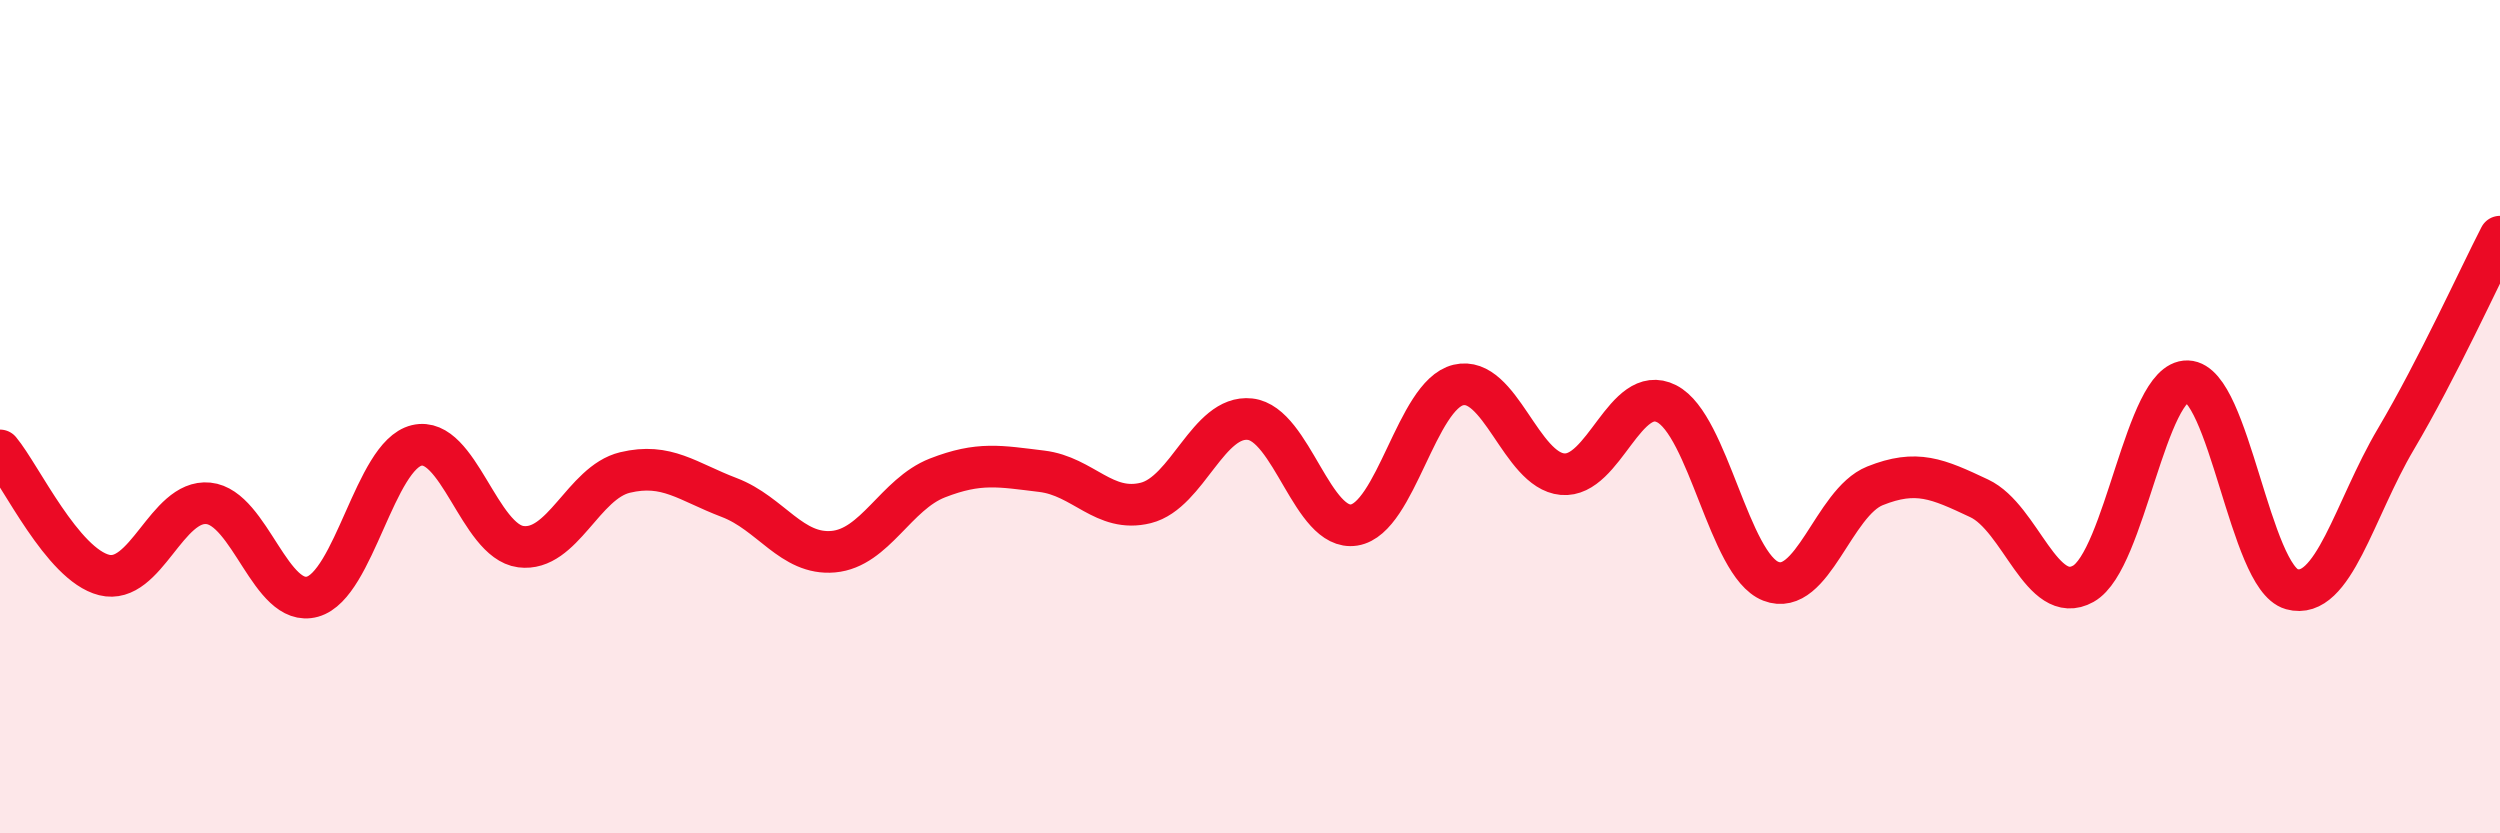
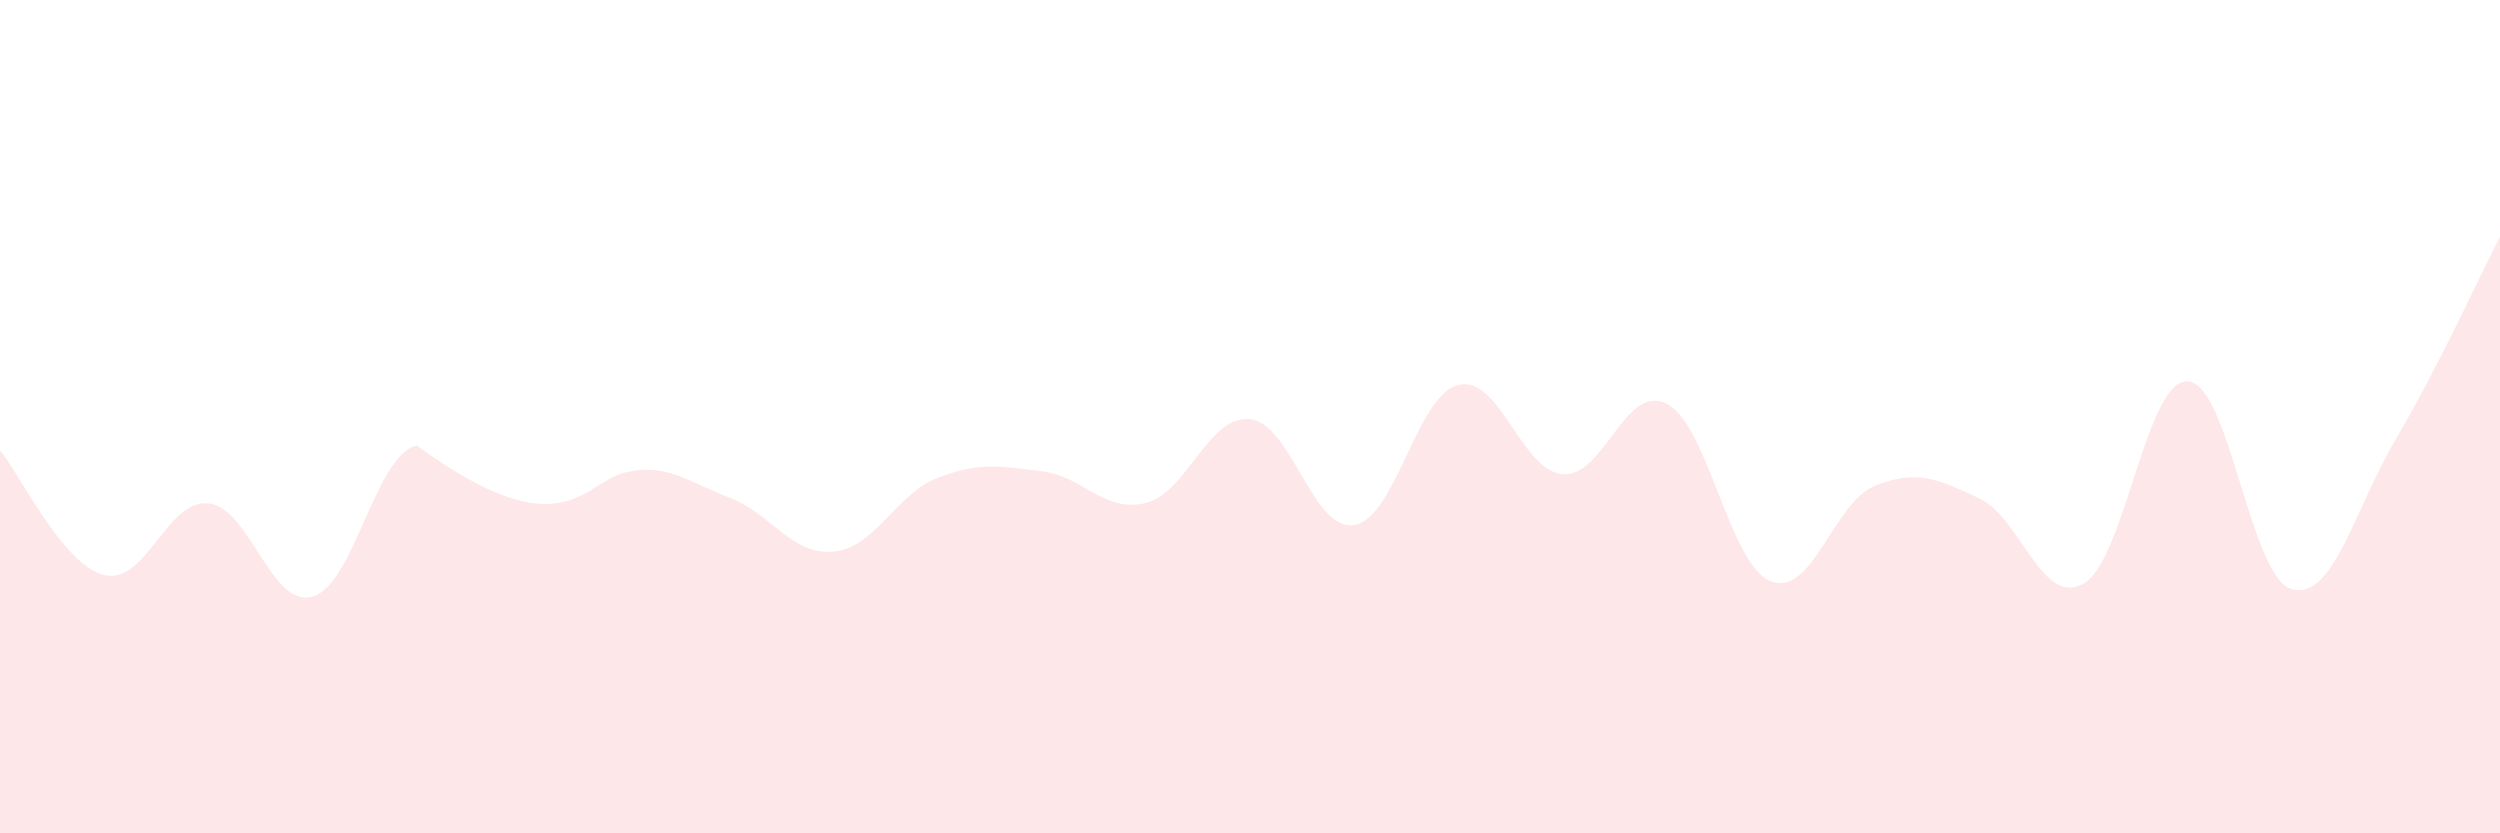
<svg xmlns="http://www.w3.org/2000/svg" width="60" height="20" viewBox="0 0 60 20">
-   <path d="M 0,10.81 C 0.5,11.41 1.5,13.55 2.5,13.8 C 3.5,14.05 4,11.98 5,12.08 C 6,12.18 6.5,14.6 7.5,14.32 C 8.5,14.04 9,10.93 10,10.69 C 11,10.45 11.5,12.99 12.5,13.12 C 13.5,13.25 14,11.58 15,11.34 C 16,11.1 16.5,11.56 17.5,11.94 C 18.5,12.32 19,13.33 20,13.24 C 21,13.15 21.5,11.86 22.5,11.47 C 23.5,11.08 24,11.19 25,11.31 C 26,11.43 26.5,12.32 27.5,12.07 C 28.5,11.82 29,9.95 30,10.06 C 31,10.17 31.5,12.76 32.5,12.6 C 33.5,12.44 34,9.48 35,9.24 C 36,9 36.5,11.29 37.5,11.38 C 38.5,11.47 39,9.18 40,9.69 C 41,10.2 41.5,13.56 42.5,13.95 C 43.5,14.34 44,12.06 45,11.66 C 46,11.26 46.5,11.49 47.5,11.96 C 48.5,12.43 49,14.57 50,14.01 C 51,13.45 51.5,9.12 52.5,9.15 C 53.5,9.18 54,13.86 55,14.14 C 56,14.42 56.5,12.23 57.5,10.54 C 58.5,8.85 59.5,6.65 60,5.68L60 20L0 20Z" fill="#EB0A25" opacity="0.1" stroke-linecap="round" stroke-linejoin="round" />
-   <path d="M 0,10.81 C 0.5,11.41 1.5,13.55 2.5,13.8 C 3.5,14.05 4,11.98 5,12.08 C 6,12.18 6.5,14.6 7.5,14.32 C 8.5,14.04 9,10.93 10,10.69 C 11,10.45 11.5,12.99 12.5,13.12 C 13.5,13.25 14,11.58 15,11.34 C 16,11.1 16.5,11.56 17.5,11.94 C 18.5,12.32 19,13.33 20,13.24 C 21,13.15 21.5,11.86 22.5,11.47 C 23.5,11.08 24,11.19 25,11.31 C 26,11.43 26.5,12.32 27.5,12.07 C 28.5,11.82 29,9.95 30,10.06 C 31,10.17 31.5,12.76 32.5,12.6 C 33.5,12.44 34,9.48 35,9.24 C 36,9 36.5,11.29 37.5,11.38 C 38.5,11.47 39,9.18 40,9.69 C 41,10.2 41.5,13.56 42.5,13.95 C 43.5,14.34 44,12.06 45,11.66 C 46,11.26 46.5,11.49 47.5,11.96 C 48.5,12.43 49,14.57 50,14.01 C 51,13.45 51.5,9.12 52.5,9.15 C 53.5,9.18 54,13.86 55,14.14 C 56,14.42 56.5,12.23 57.5,10.54 C 58.5,8.85 59.5,6.65 60,5.68" stroke="#EB0A25" stroke-width="1" fill="none" stroke-linecap="round" stroke-linejoin="round" />
+   <path d="M 0,10.81 C 0.5,11.41 1.5,13.55 2.5,13.8 C 3.5,14.05 4,11.98 5,12.08 C 6,12.18 6.5,14.6 7.5,14.32 C 8.5,14.04 9,10.93 10,10.69 C 13.5,13.25 14,11.58 15,11.34 C 16,11.1 16.5,11.56 17.5,11.94 C 18.5,12.32 19,13.33 20,13.24 C 21,13.15 21.5,11.86 22.5,11.47 C 23.5,11.08 24,11.19 25,11.31 C 26,11.43 26.5,12.32 27.5,12.07 C 28.5,11.82 29,9.95 30,10.06 C 31,10.17 31.5,12.76 32.5,12.6 C 33.5,12.44 34,9.48 35,9.24 C 36,9 36.5,11.29 37.5,11.38 C 38.5,11.47 39,9.18 40,9.69 C 41,10.2 41.5,13.56 42.5,13.95 C 43.5,14.34 44,12.06 45,11.66 C 46,11.26 46.5,11.49 47.5,11.96 C 48.5,12.43 49,14.57 50,14.01 C 51,13.45 51.5,9.12 52.5,9.15 C 53.5,9.18 54,13.86 55,14.14 C 56,14.42 56.5,12.23 57.5,10.54 C 58.5,8.85 59.5,6.65 60,5.68L60 20L0 20Z" fill="#EB0A25" opacity="0.1" stroke-linecap="round" stroke-linejoin="round" />
</svg>